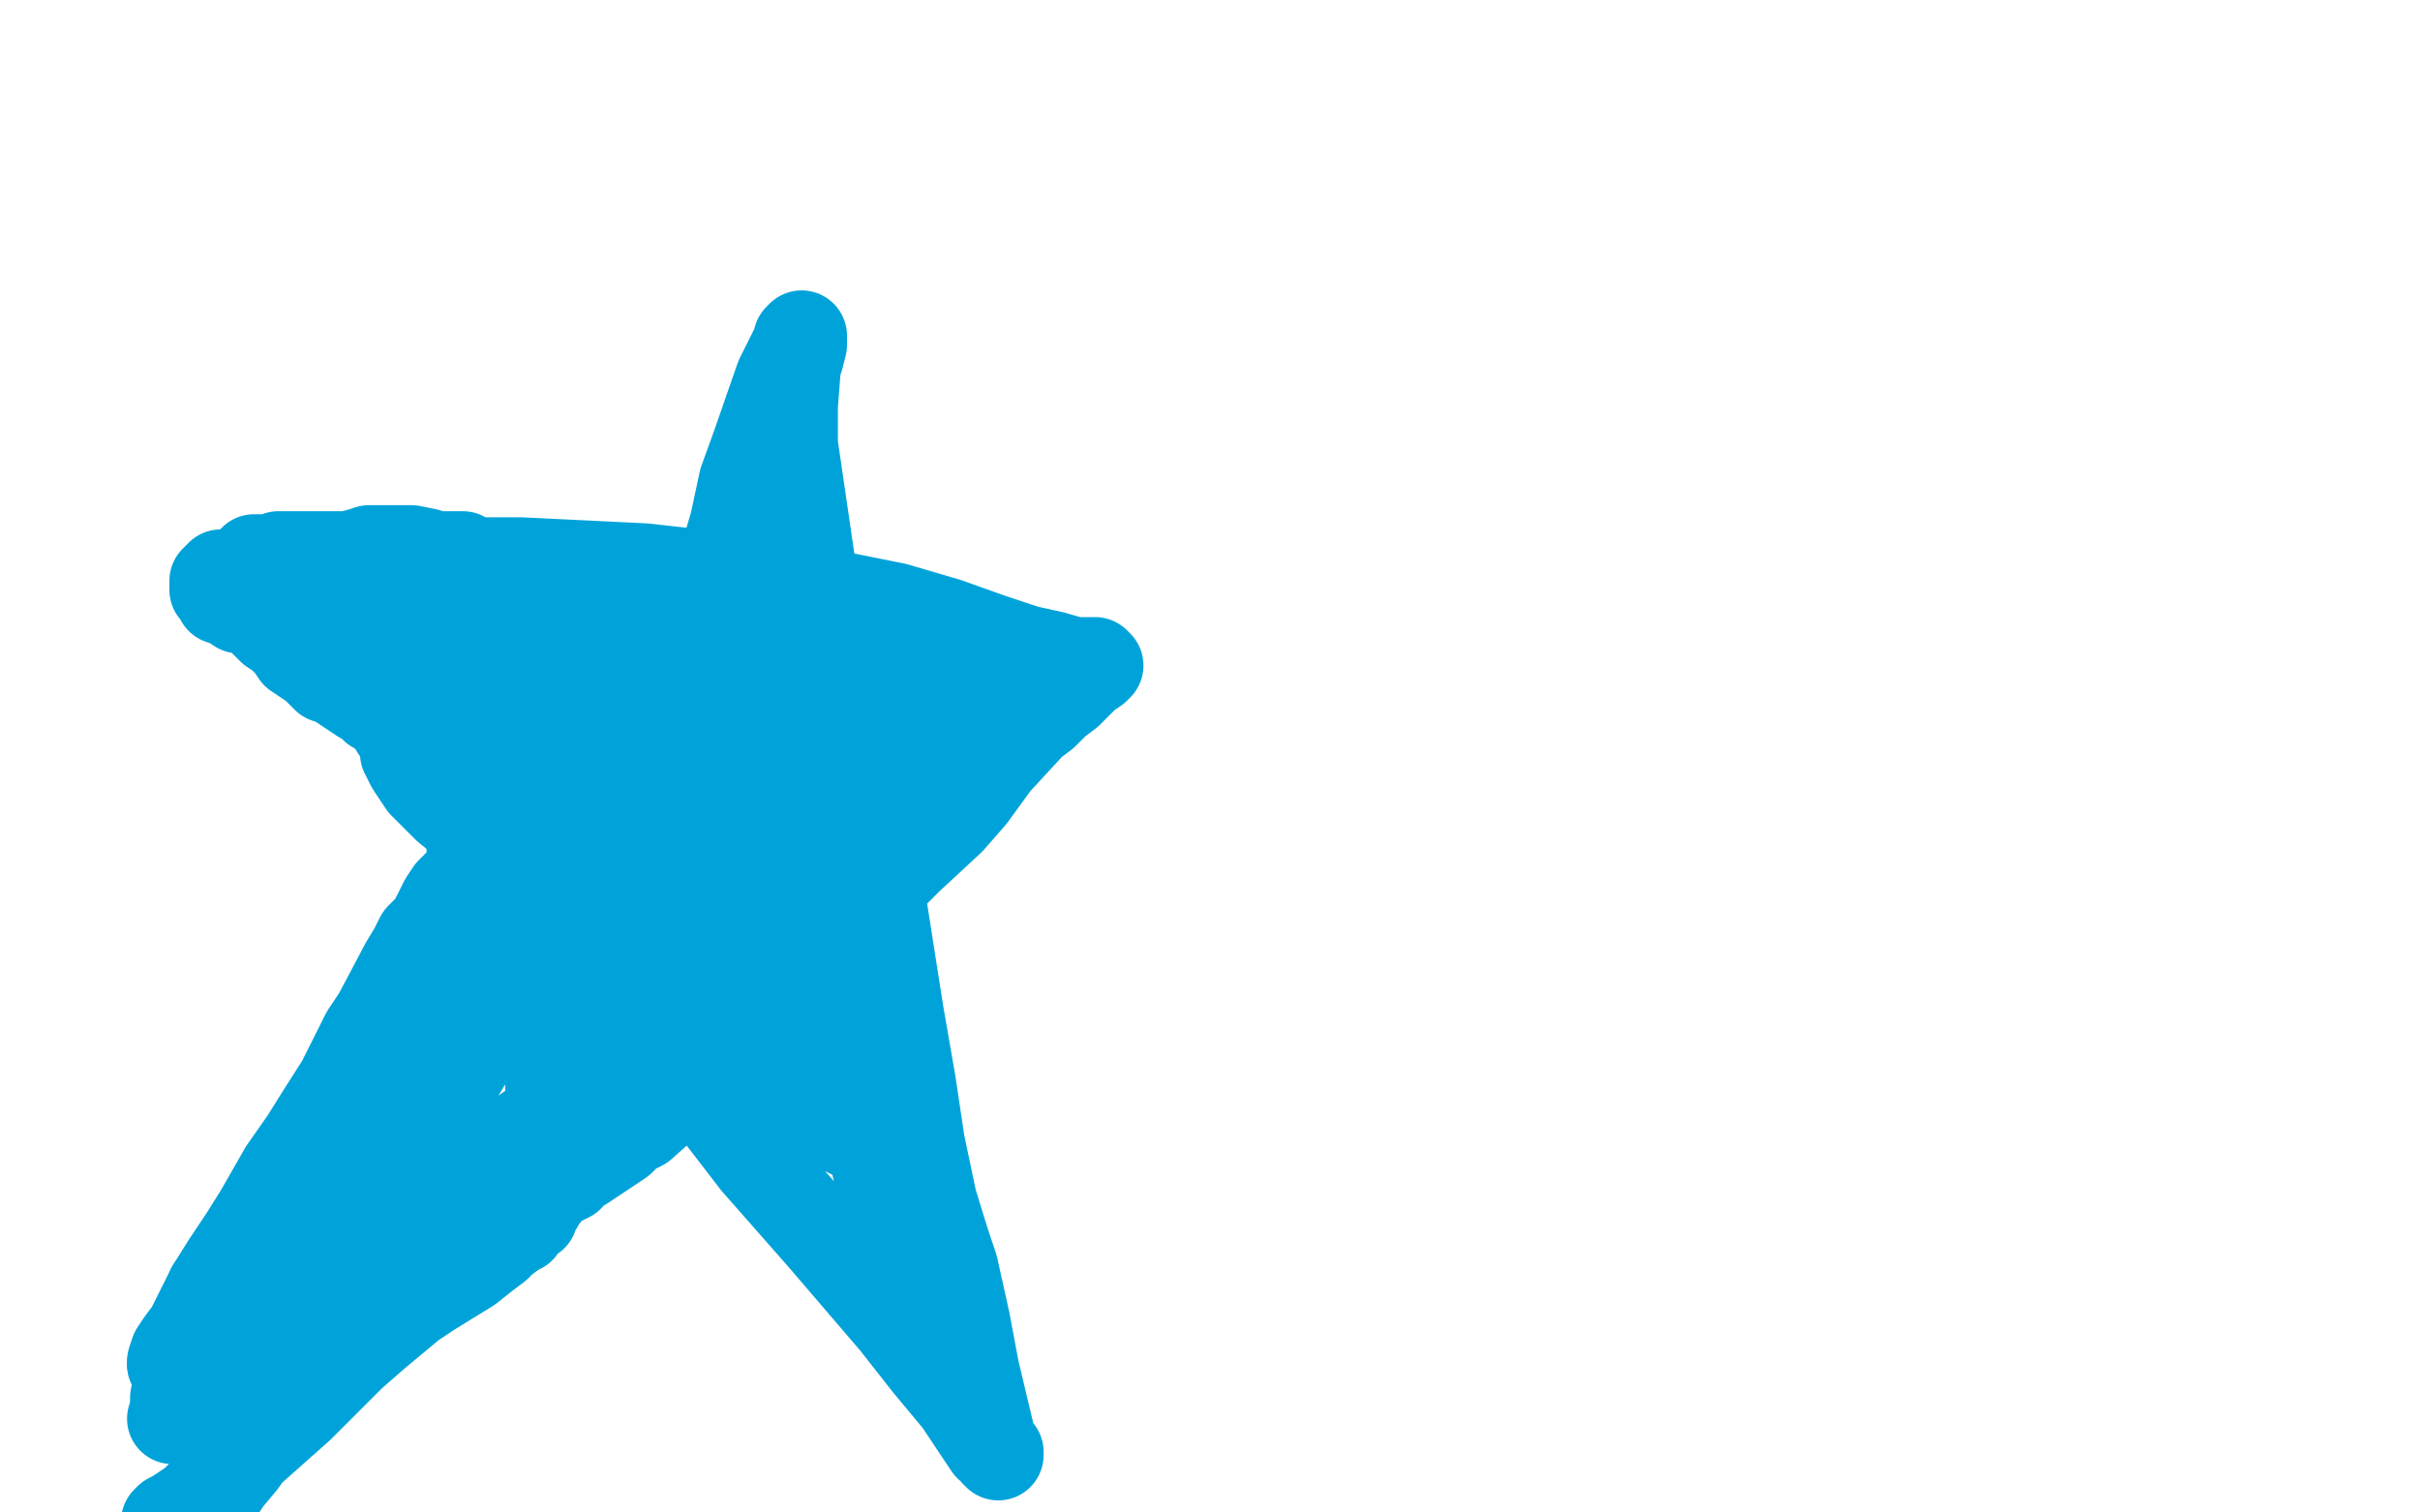
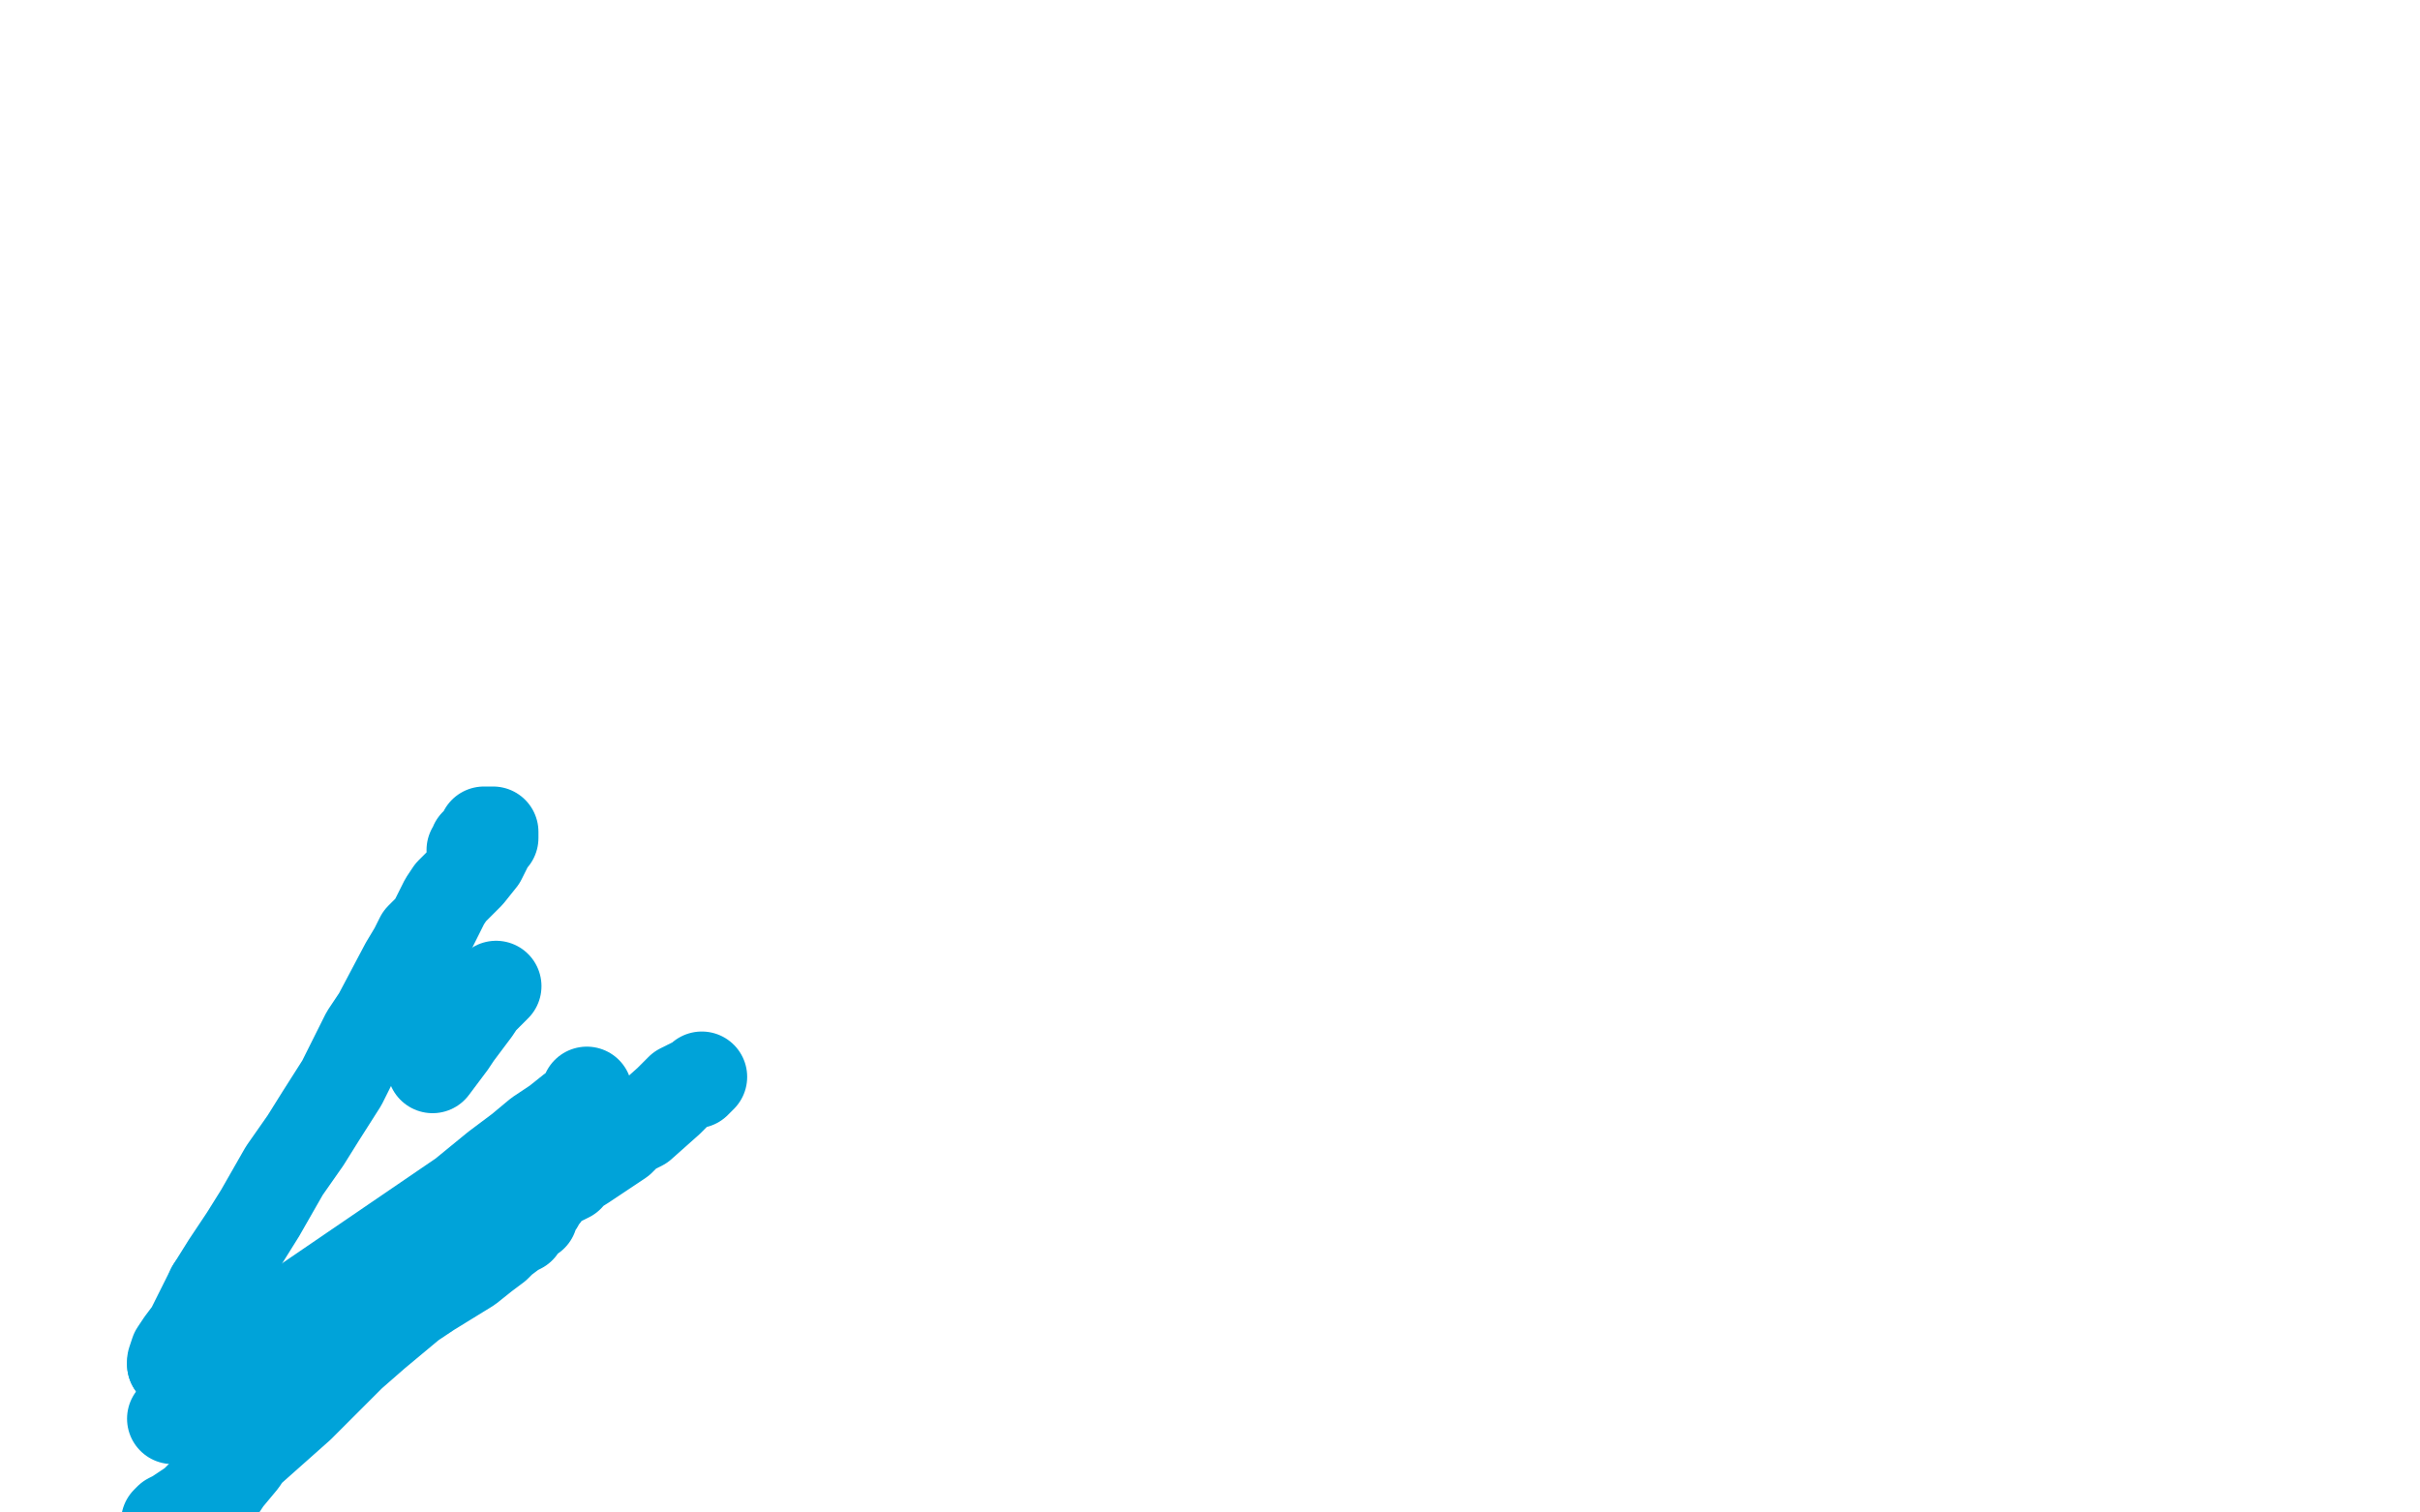
<svg xmlns="http://www.w3.org/2000/svg" width="800" height="500" version="1.1" style="stroke-antialiasing: false">
  <desc>This SVG has been created on https://colorillo.com/</desc>
  <rect x="0" y="0" width="800" height="500" style="fill: rgb(255,255,255); stroke-width:0" />
-   <polyline points="182,361 182,360 182,360 182,358 182,358 184,353 184,353 187,349 187,349 192,335 192,335 197,327 212,289 228,236 232,213 238,190 243,173 246,159 250,148 258,125 262,117 264,113 264,112 265,111 265,112 265,114 264,118 263,121 262,134 262,147 268,188 276,217 282,245 289,284 297,335 301,358 304,378 308,397 312,410 315,419 319,437 322,453 327,474 328,478 329,480 330,481 330,480 327,478 317,463 307,451 296,437 272,409 250,384 230,358 197,318 158,265 144,238 135,218 131,205 129,199 127,193 126,189 126,188 126,187 125,187 125,186 126,186 129,186 135,186 144,186 154,186 172,186 213,188 249,192 271,196 296,201 313,206 327,211 339,215 348,217 355,219 359,219 360,219 361,219 362,219 363,220 362,221 359,223 356,226 353,229 349,232 345,236 341,239 329,252 321,263 314,271 300,284 294,290 287,296 281,303 274,310 272,313 270,314 268,315 262,318 259,320 256,323 252,326 249,328 246,331 243,334 240,336 231,341 229,342 226,343 224,345 220,347 220,348 219,349 219,351 219,352 219,353 219,354 219,355 218,355 217,355 216,355 215,355 214,355 213,355 212,355 211,355 210,355 209,355 208,355 207,355 206,355 205,355 204,355 203,355 203,356 202,356 201,357 199,357 198,358 194,363 192,365 190,367 188,369 187,369 186,371 183,373 182,373 182,374 180,374 179,375 179,376 177,376 176,377 175,378 172,380 170,382 167,384 165,386 162,388 161,389 161,390 160,390 160,392 160,393 160,394 159,394 159,395 159,394 159,393 159,392 159,391 161,388 163,385 171,377 174,374 177,372 180,369 183,366 187,363 189,360 191,358 199,352 202,351 204,349 205,348 207,348 208,347 210,347 211,346 213,344 216,341 218,339 222,335 224,333 230,328 232,326 234,324 236,322 238,321 240,320 241,319 243,319 244,318 245,317 247,317 247,316 248,316 251,312 253,309 257,304 261,300 268,288 277,278 284,270 292,262 297,256 302,252 306,249 308,247 309,245 311,245 311,244 312,244 313,242 313,241 315,241 315,240 316,240 316,239 317,239 318,238 319,237 319,236 320,235 321,234 322,233 322,232 322,230 323,229 324,228 324,227 325,226 325,225 324,225 323,226 321,226 317,226 314,227 310,227 306,227 303,227 301,227 300,227 298,227 292,227 287,227 279,226 274,225 269,224 259,222 254,221 250,221 242,221 232,221 221,223 214,225 207,227 205,228 198,229 197,229 196,229 194,229 192,229 186,229 182,229 172,228 166,227 158,226 154,226 148,226 141,226 133,226 130,226 122,226 121,226 120,226 119,226 119,225 119,224 121,222 124,220 131,216 162,205 170,204 174,204 179,204 183,204 188,204 192,204 198,204 201,204 205,204 208,204 213,204 218,205 221,206 224,207 228,207 231,209 239,210 242,210 245,211 247,211 250,211 252,211 254,211 257,211 258,211 259,211 260,211 262,212 263,213 262,213 260,213 256,212 251,210 242,208 233,206 221,204 206,202 176,200 154,200 139,200 127,199 119,199 112,199 107,199 104,199 102,199 98,199 96,199 95,199 94,199 93,199 92,199 91,199 90,199 91,199 92,199 93,199 97,197 98,195 100,193 102,190 104,189 111,185 115,184 119,183 122,182 126,182 130,182 133,182 136,182 141,183 143,184 145,184 147,184 148,184 149,184 150,184 151,184 152,184 153,184 152,184 151,184 149,184 146,184 142,184 134,184 128,184 121,184 116,184 111,184 107,184 104,184 101,184 96,184 94,184 92,184 90,185 88,185 87,185 86,185 85,185 84,185 83,186 83,187 83,188 83,189 84,189 87,190 88,190 90,191 92,192 94,192 95,193 97,194 102,198 105,200 108,202 112,204 114,206 117,208 120,209 124,212 127,213 130,215 132,215 135,217 137,219 138,220 140,222 141,222 141,223 142,224 142,225 141,225 139,225 137,225 134,224 130,221 125,219 114,214 107,211 102,209 97,207 93,205 88,204 85,202 82,201 79,201 76,199 73,198 73,196 72,196 72,195 71,195 71,194 71,193 71,192 72,192 72,191 73,190 74,190 75,190 76,192 77,194 80,197 82,199 83,201 87,205 90,208 93,210 96,213 98,216 101,218 104,220 106,222 108,224 111,225 117,229 120,231 122,232 124,234 126,235 128,237 129,238 130,239 131,241 132,241 133,241 134,243 134,249 136,253 138,256 140,259 142,261 146,265 148,267 153,271 156,273 159,275 165,279 170,284 171,285 172,286 173,287 174,288 176,291 177,292 177,293 179,294 180,295 185,301 193,310 197,315 202,320 207,324 208,324 208,325 209,325 208,324 201,316 197,311 185,302 171,286 161,274 153,263 145,255 137,246 129,236 120,226 114,218 109,213 102,204 98,200 96,198 94,196 93,195 92,193 91,193 91,191 90,191 89,191 88,190 87,190 87,191 88,194 91,200 92,203 94,206 95,208 97,210 100,213 106,218 110,221 113,222 119,226 121,227 125,229 129,232 136,235 139,238 142,239 145,241 147,243 149,244 152,247 155,249 158,252 161,255 168,261 171,264 174,267 176,269 178,270 179,270 180,271 180,272 180,275 180,281 181,286 182,289 184,291 191,299 196,303 203,311 211,318 219,325 244,346 252,353 260,359 261,361 267,365 274,370 280,374 282,375 287,378 288,379 289,379 290,379 290,380 290,382 290,383 290,385 290,386 293,391 296,395 298,397 300,400 303,404 306,408 309,411 311,414 313,416 314,417 314,418 314,417 313,414 309,409 303,401 292,381 282,365 271,344 262,323 258,309 254,294 254,290 254,288 254,285 254,282 254,278 254,277 255,276 255,275 256,275 256,276 256,277 256,279 256,284 256,287 257,290 259,293 262,297 266,301 276,315 280,319 285,323 288,327 290,329 291,330 291,329 289,323 284,314 275,298 270,290 260,269 256,257 253,249 252,244 252,241 252,239 252,238 252,237 252,238 251,239 249,244 249,247 247,250 245,255 242,259 240,263 237,266 234,269 231,272 229,274 227,277 226,278 225,278 225,279 225,280 225,281 225,283 225,284 226,287 227,289 228,292 230,296 232,300 235,304 236,307 239,313 240,315 240,316 241,318 242,319 242,320 225,298 216,283 213,275 210,267 209,261 207,255 206,254 206,253 205,252 204,252 203,251 203,250 203,249 203,248 203,247 203,246 204,245 202,245 201,247 198,249 195,252 194,254 192,254 192,255 191,255 190,256 189,256 188,255 187,254 185,254 179,251 175,248 173,246 169,242 166,239 163,237 162,234 160,234 160,233 159,233 159,234 159,235 159,236 159,238 163,242 166,244 168,246 172,248 175,250 178,252 181,254 185,257 192,262 196,265 198,267 202,270 204,272 207,275 209,277 211,278 213,279 215,281 216,281 215,281 213,281 211,282 210,283 209,284 208,285 207,286 206,286 206,287 206,288 206,289 206,290 206,291 204,294 201,297 197,301 193,305 188,311 181,320 178,323 176,325 175,327 174,328 172,330 171,331 169,332 168,334 164,339 156,348 154,351 151,356 144,364 137,376 134,384 131,388 130,390 128,393 125,396 123,397 121,397 119,399 117,402 114,405 113,408 112,410 111,412 110,413 110,414 109,415 109,416 109,418 109,419 109,420 109,421 109,422 111,421 113,417 116,416 123,412 125,410 129,409 132,407 136,405 142,403 152,397 157,394 163,390 169,388 175,386 180,383 185,382 189,380 196,376 200,375 203,374 206,372 208,370 210,369 211,368 212,368 214,366 215,366 219,360 221,358 223,356 225,354 228,353 229,353 230,352 231,352 232,352 232,351 231,351 229,351 225,355 217,363 212,368 198,376 191,380 179,389 171,392 165,395 153,400 148,401 143,404 142,404 135,409 122,418 116,423 109,427 105,431 97,438 83,450 75,455 71,458 67,461 63,463 60,464 59,464 58,465 58,464 58,462 62,455 66,452 70,446 75,438 82,430 88,423 106,403 113,395 119,388 123,383 129,376 132,370 139,359 143,353" style="fill: none; stroke: #00a3d9; stroke-width: 30; stroke-linejoin: round; stroke-linecap: round; stroke-antialiasing: false; stroke-antialias: 0; opacity: 1.0" />
  <polyline points="143,353 149,345 151,342 154,338 157,334 159,331 164,326" style="fill: none; stroke: #00a3d9; stroke-width: 30; stroke-linejoin: round; stroke-linecap: round; stroke-antialiasing: false; stroke-antialias: 0; opacity: 1.0" />
-   <polyline points="178,309 180,306 180,304 181,301 182,298 183,297" style="fill: none; stroke: #00a3d9; stroke-width: 30; stroke-linejoin: round; stroke-linecap: round; stroke-antialiasing: false; stroke-antialias: 0; opacity: 1.0" />
-   <polyline points="164,326 168,321 171,319 173,317 177,312 178,309" style="fill: none; stroke: #00a3d9; stroke-width: 30; stroke-linejoin: round; stroke-linecap: round; stroke-antialiasing: false; stroke-antialias: 0; opacity: 1.0" />
-   <polyline points="183,297 183,296 183,295 185,295 184,295 184,297 182,299 179,302 177,305 174,309 168,315 165,318 162,320 158,323 154,327 150,331 147,334 143,337 133,344 127,349 122,355 118,360 114,365 111,369 105,379 101,387 99,391 95,400 93,402 92,404 90,406 88,410 86,412 81,419 79,421 78,423 77,425 76,426" style="fill: none; stroke: #00a3d9; stroke-width: 30; stroke-linejoin: round; stroke-linecap: round; stroke-antialiasing: false; stroke-antialias: 0; opacity: 1.0" />
  <polyline points="76,426 76,428 76,429 76,431 75,432 75,433 74,434" style="fill: none; stroke: #00a3d9; stroke-width: 30; stroke-linejoin: round; stroke-linecap: round; stroke-antialiasing: false; stroke-antialias: 0; opacity: 1.0" />
  <polyline points="74,434 73,436 72,437 71,439 71,440 70,441 69,441 68,442 67,442 66,443 65,444 65,446 64,448 63,448 63,450 61,451 59,451 58,451" style="fill: none; stroke: #00a3d9; stroke-width: 30; stroke-linejoin: round; stroke-linecap: round; stroke-antialiasing: false; stroke-antialias: 0; opacity: 1.0" />
  <polyline points="57,451 57,450 58,447 60,444 63,440 70,426" style="fill: none; stroke: #00a3d9; stroke-width: 30; stroke-linejoin: round; stroke-linecap: round; stroke-antialiasing: false; stroke-antialias: 0; opacity: 1.0" />
  <polyline points="58,451 57,451" style="fill: none; stroke: #00a3d9; stroke-width: 30; stroke-linejoin: round; stroke-linecap: round; stroke-antialiasing: false; stroke-antialias: 0; opacity: 1.0" />
  <polyline points="70,426 75,418 81,409 86,401 94,387 101,377 106,369 113,358 121,342 125,336 134,319 137,314 139,310 143,306 146,300 147,298 149,295 151,293 153,291 155,289 159,284 160,282 161,280 162,278 162,277 163,277 163,276 163,275 162,275 161,275 160,275 160,277 159,278 158,278 158,279 157,279 157,280 157,281 156,281" style="fill: none; stroke: #00a3d9; stroke-width: 30; stroke-linejoin: round; stroke-linecap: round; stroke-antialiasing: false; stroke-antialias: 0; opacity: 1.0" />
  <polyline points="57,469 58,469 58,469 58,468 58,468 59,468 59,468 59,467 59,467 60,466 62,461 65,459 67,457 71,454 75,450 82,445 90,438 153,395 164,386 172,380 178,375 184,371 189,367 192,365 194,361" style="fill: none; stroke: #00a3d9; stroke-width: 30; stroke-linejoin: round; stroke-linecap: round; stroke-antialiasing: false; stroke-antialias: 0; opacity: 1.0" />
  <polyline points="232,356 231,357 231,357 230,358 230,358 229,358 229,358 225,360 225,360 221,364 221,364 212,372 212,372 208,374 205,377 199,381 193,385 185,390 173,398 169,402 165,406 162,409 162,410 161,411 160,413 159,413 157,414 155,418 140,423 135,430 129,436 123,441 116,446 103,455 93,466 86,474 80,483 75,489 73,492 70,494 68,495 66,496 65,498 63,500 59,502 58,503 57,504 55,504 55,503 56,502 58,501 61,499 64,497 67,494 71,489 75,485 81,481 99,465 108,456 116,448 124,441 136,431 142,427 155,419 160,415 164,412 166,410 170,407 172,406 173,403 174,402 176,402 176,401 176,400 178,398 179,396 180,395 180,393 181,391 183,391 184,390 186,390 188,389" style="fill: none; stroke: #00a3d9; stroke-width: 30; stroke-linejoin: round; stroke-linecap: round; stroke-antialiasing: false; stroke-antialias: 0; opacity: 1.0" />
</svg>